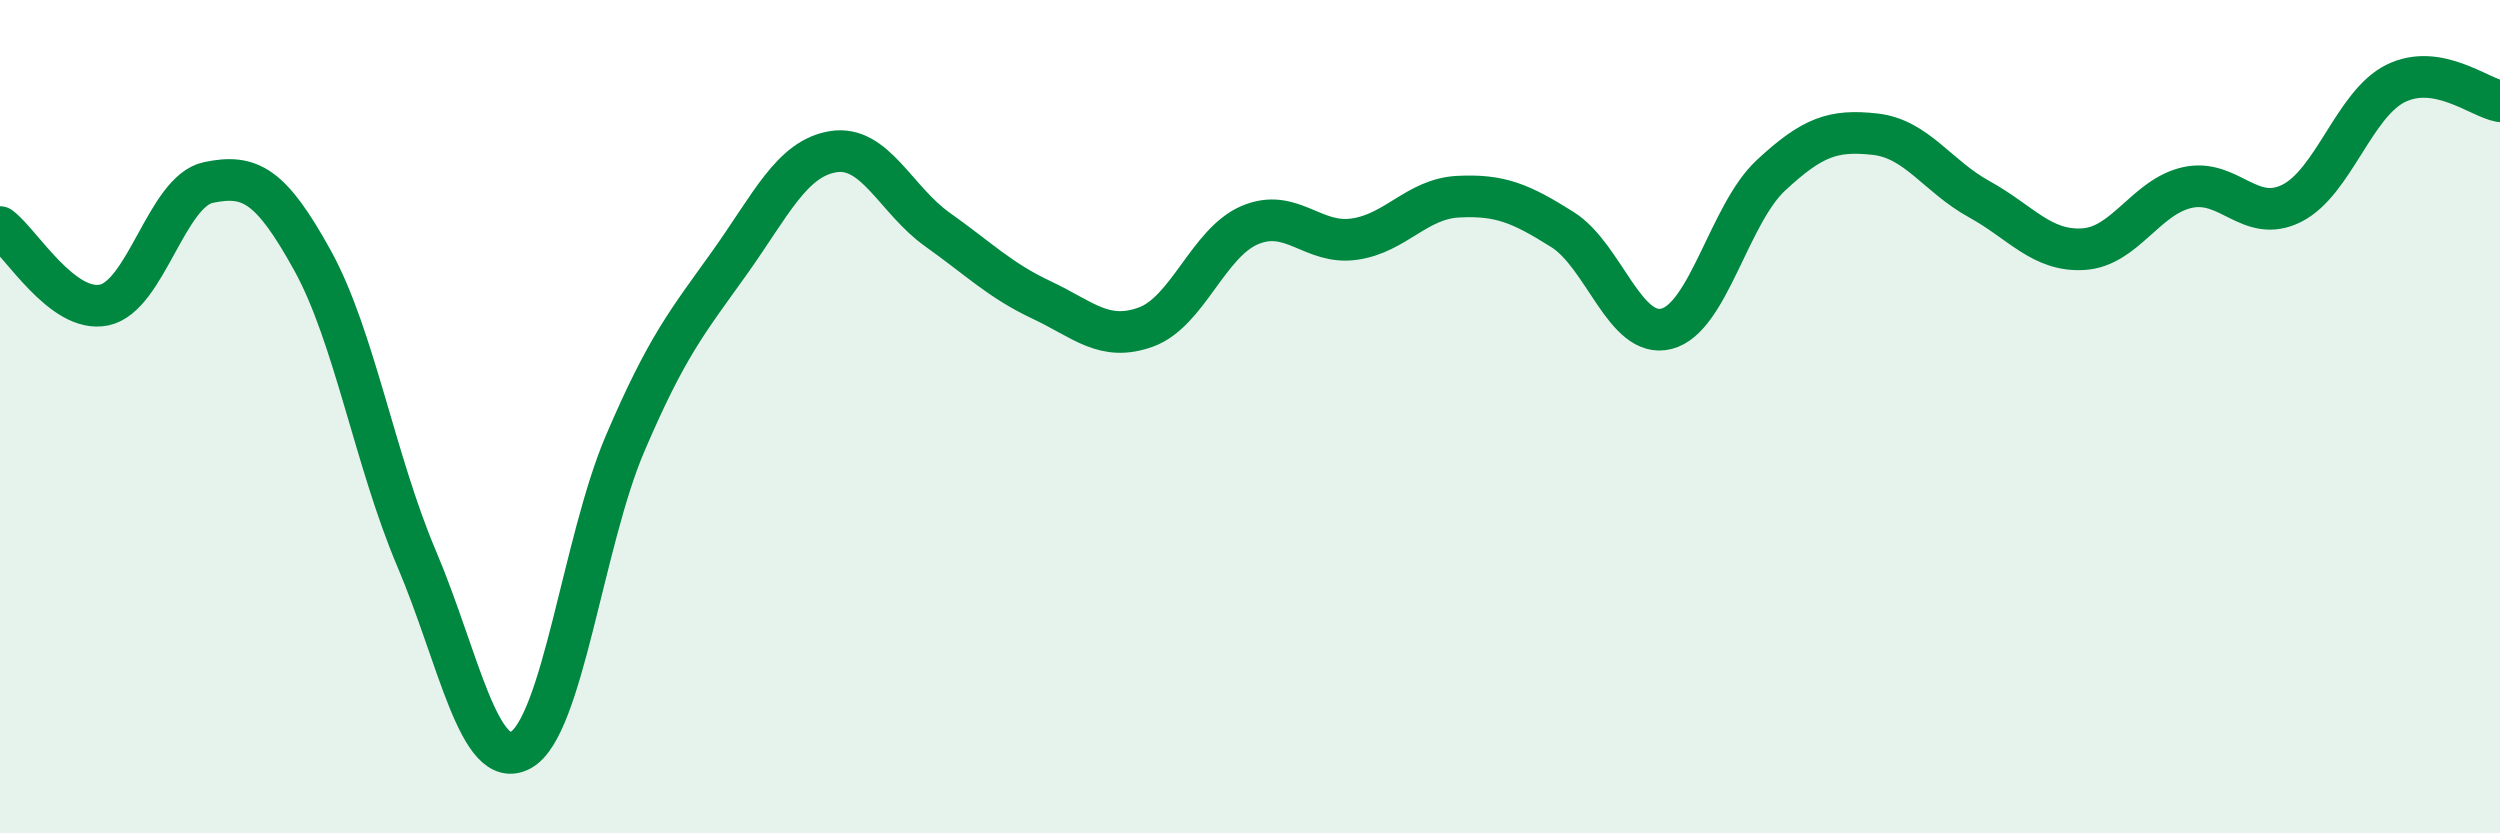
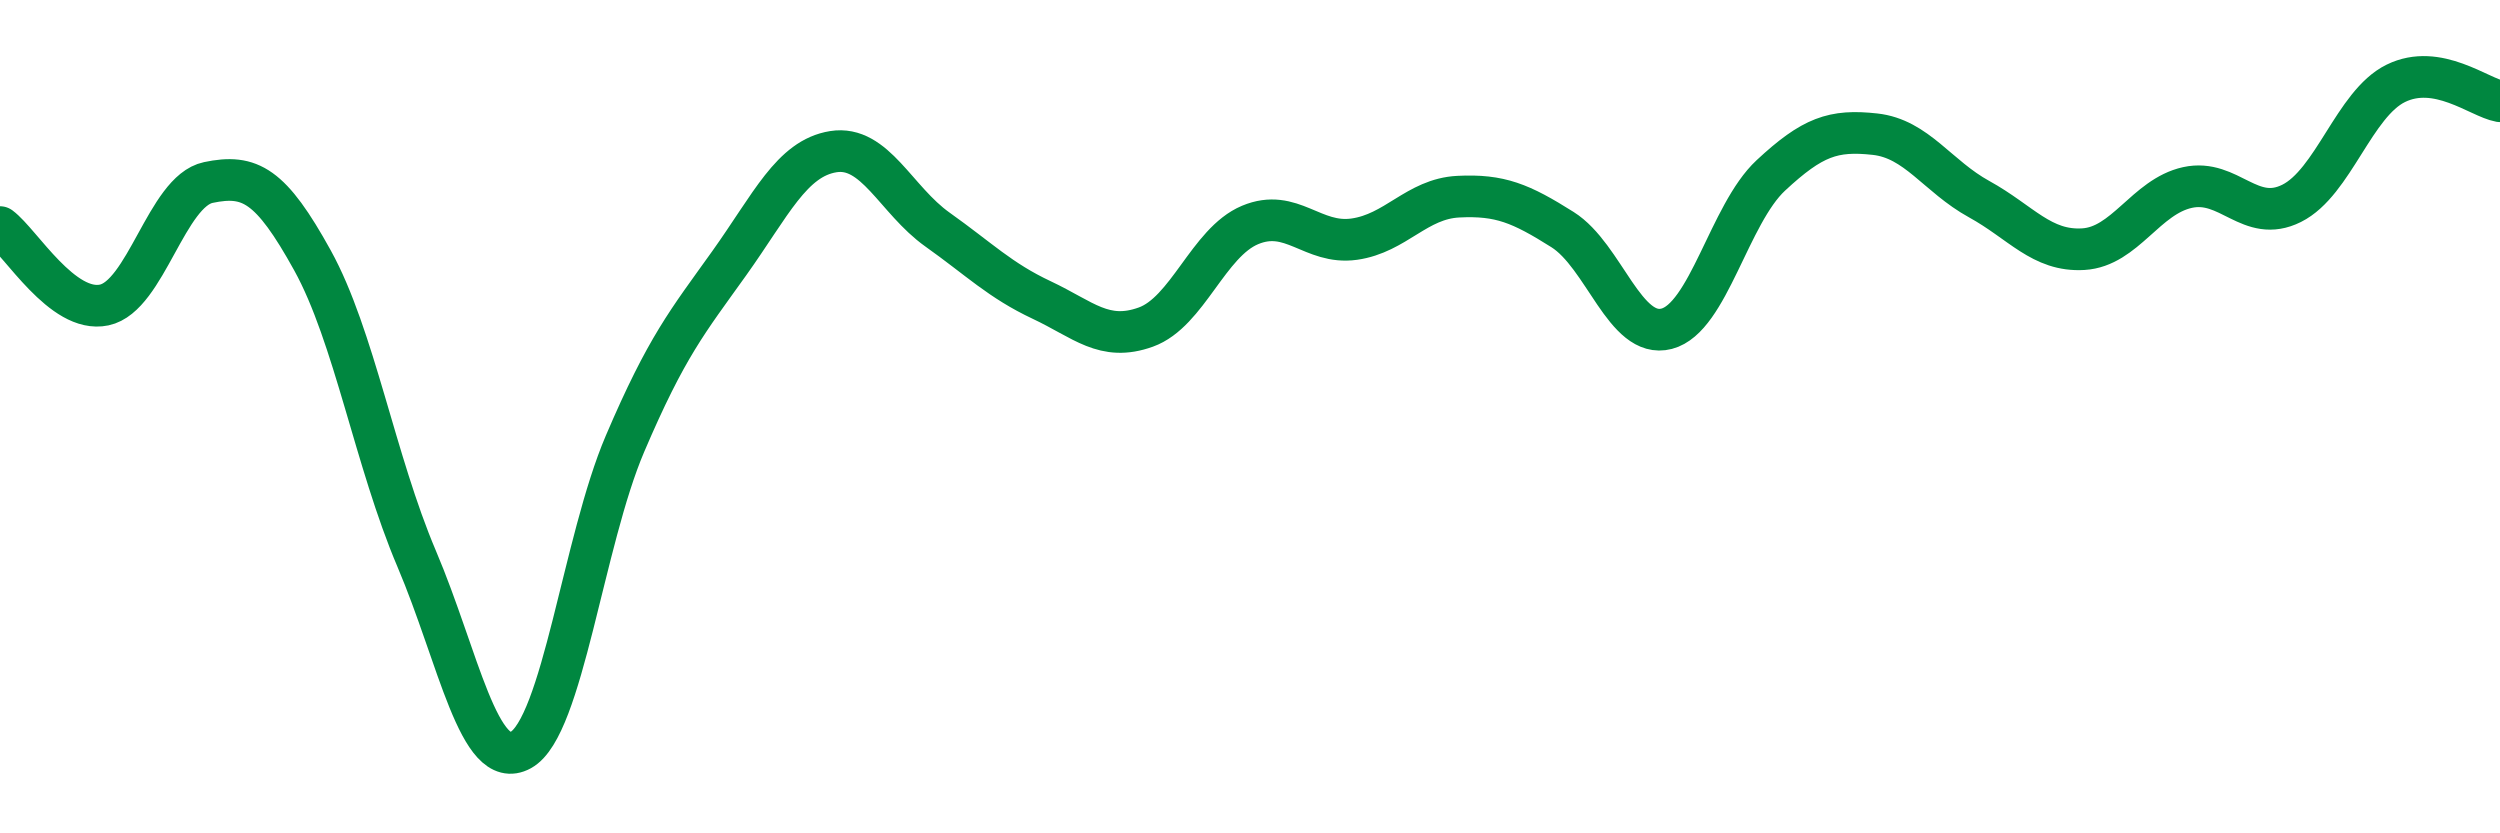
<svg xmlns="http://www.w3.org/2000/svg" width="60" height="20" viewBox="0 0 60 20">
-   <path d="M 0,5.45 C 0.5,5.82 1.5,7.53 2.5,7.32 C 3.5,7.11 4,4.59 5,4.38 C 6,4.17 6.5,4.44 7.5,6.25 C 8.5,8.06 9,11.06 10,13.41 C 11,15.76 11.5,18.55 12.5,18 C 13.5,17.45 14,12.99 15,10.65 C 16,8.31 16.5,7.72 17.5,6.32 C 18.5,4.92 19,3.8 20,3.64 C 21,3.48 21.5,4.8 22.5,5.51 C 23.5,6.22 24,6.73 25,7.2 C 26,7.67 26.5,8.21 27.5,7.85 C 28.5,7.49 29,5.82 30,5.4 C 31,4.98 31.5,5.88 32.5,5.74 C 33.5,5.6 34,4.77 35,4.72 C 36,4.67 36.5,4.88 37.5,5.51 C 38.5,6.14 39,8.15 40,7.89 C 41,7.63 41.5,5.14 42.5,4.21 C 43.5,3.28 44,3.11 45,3.22 C 46,3.33 46.5,4.23 47.5,4.78 C 48.5,5.33 49,6.04 50,5.98 C 51,5.92 51.5,4.72 52.5,4.5 C 53.5,4.28 54,5.38 55,4.88 C 56,4.38 56.5,2.49 57.5,2 C 58.5,1.51 59.5,2.34 60,2.43L60 20L0 20Z" fill="#008740" opacity="0.1" stroke-linecap="round" stroke-linejoin="round" />
  <path d="M 0,5.45 C 0.5,5.82 1.5,7.53 2.5,7.32 C 3.5,7.11 4,4.59 5,4.38 C 6,4.17 6.5,4.44 7.5,6.25 C 8.5,8.06 9,11.06 10,13.41 C 11,15.76 11.5,18.55 12.5,18 C 13.5,17.45 14,12.99 15,10.65 C 16,8.31 16.5,7.72 17.5,6.32 C 18.5,4.92 19,3.8 20,3.64 C 21,3.48 21.5,4.8 22.5,5.51 C 23.5,6.22 24,6.73 25,7.2 C 26,7.67 26.5,8.21 27.5,7.85 C 28.5,7.49 29,5.82 30,5.4 C 31,4.98 31.5,5.88 32.5,5.74 C 33.5,5.6 34,4.77 35,4.72 C 36,4.67 36.5,4.88 37.5,5.51 C 38.5,6.14 39,8.15 40,7.89 C 41,7.63 41.5,5.14 42.5,4.21 C 43.5,3.28 44,3.11 45,3.22 C 46,3.33 46.5,4.23 47.5,4.78 C 48.5,5.33 49,6.04 50,5.98 C 51,5.92 51.5,4.72 52.5,4.5 C 53.5,4.28 54,5.38 55,4.88 C 56,4.38 56.5,2.49 57.5,2 C 58.5,1.51 59.5,2.34 60,2.43" stroke="#008740" stroke-width="1" fill="none" stroke-linecap="round" stroke-linejoin="round" />
</svg>